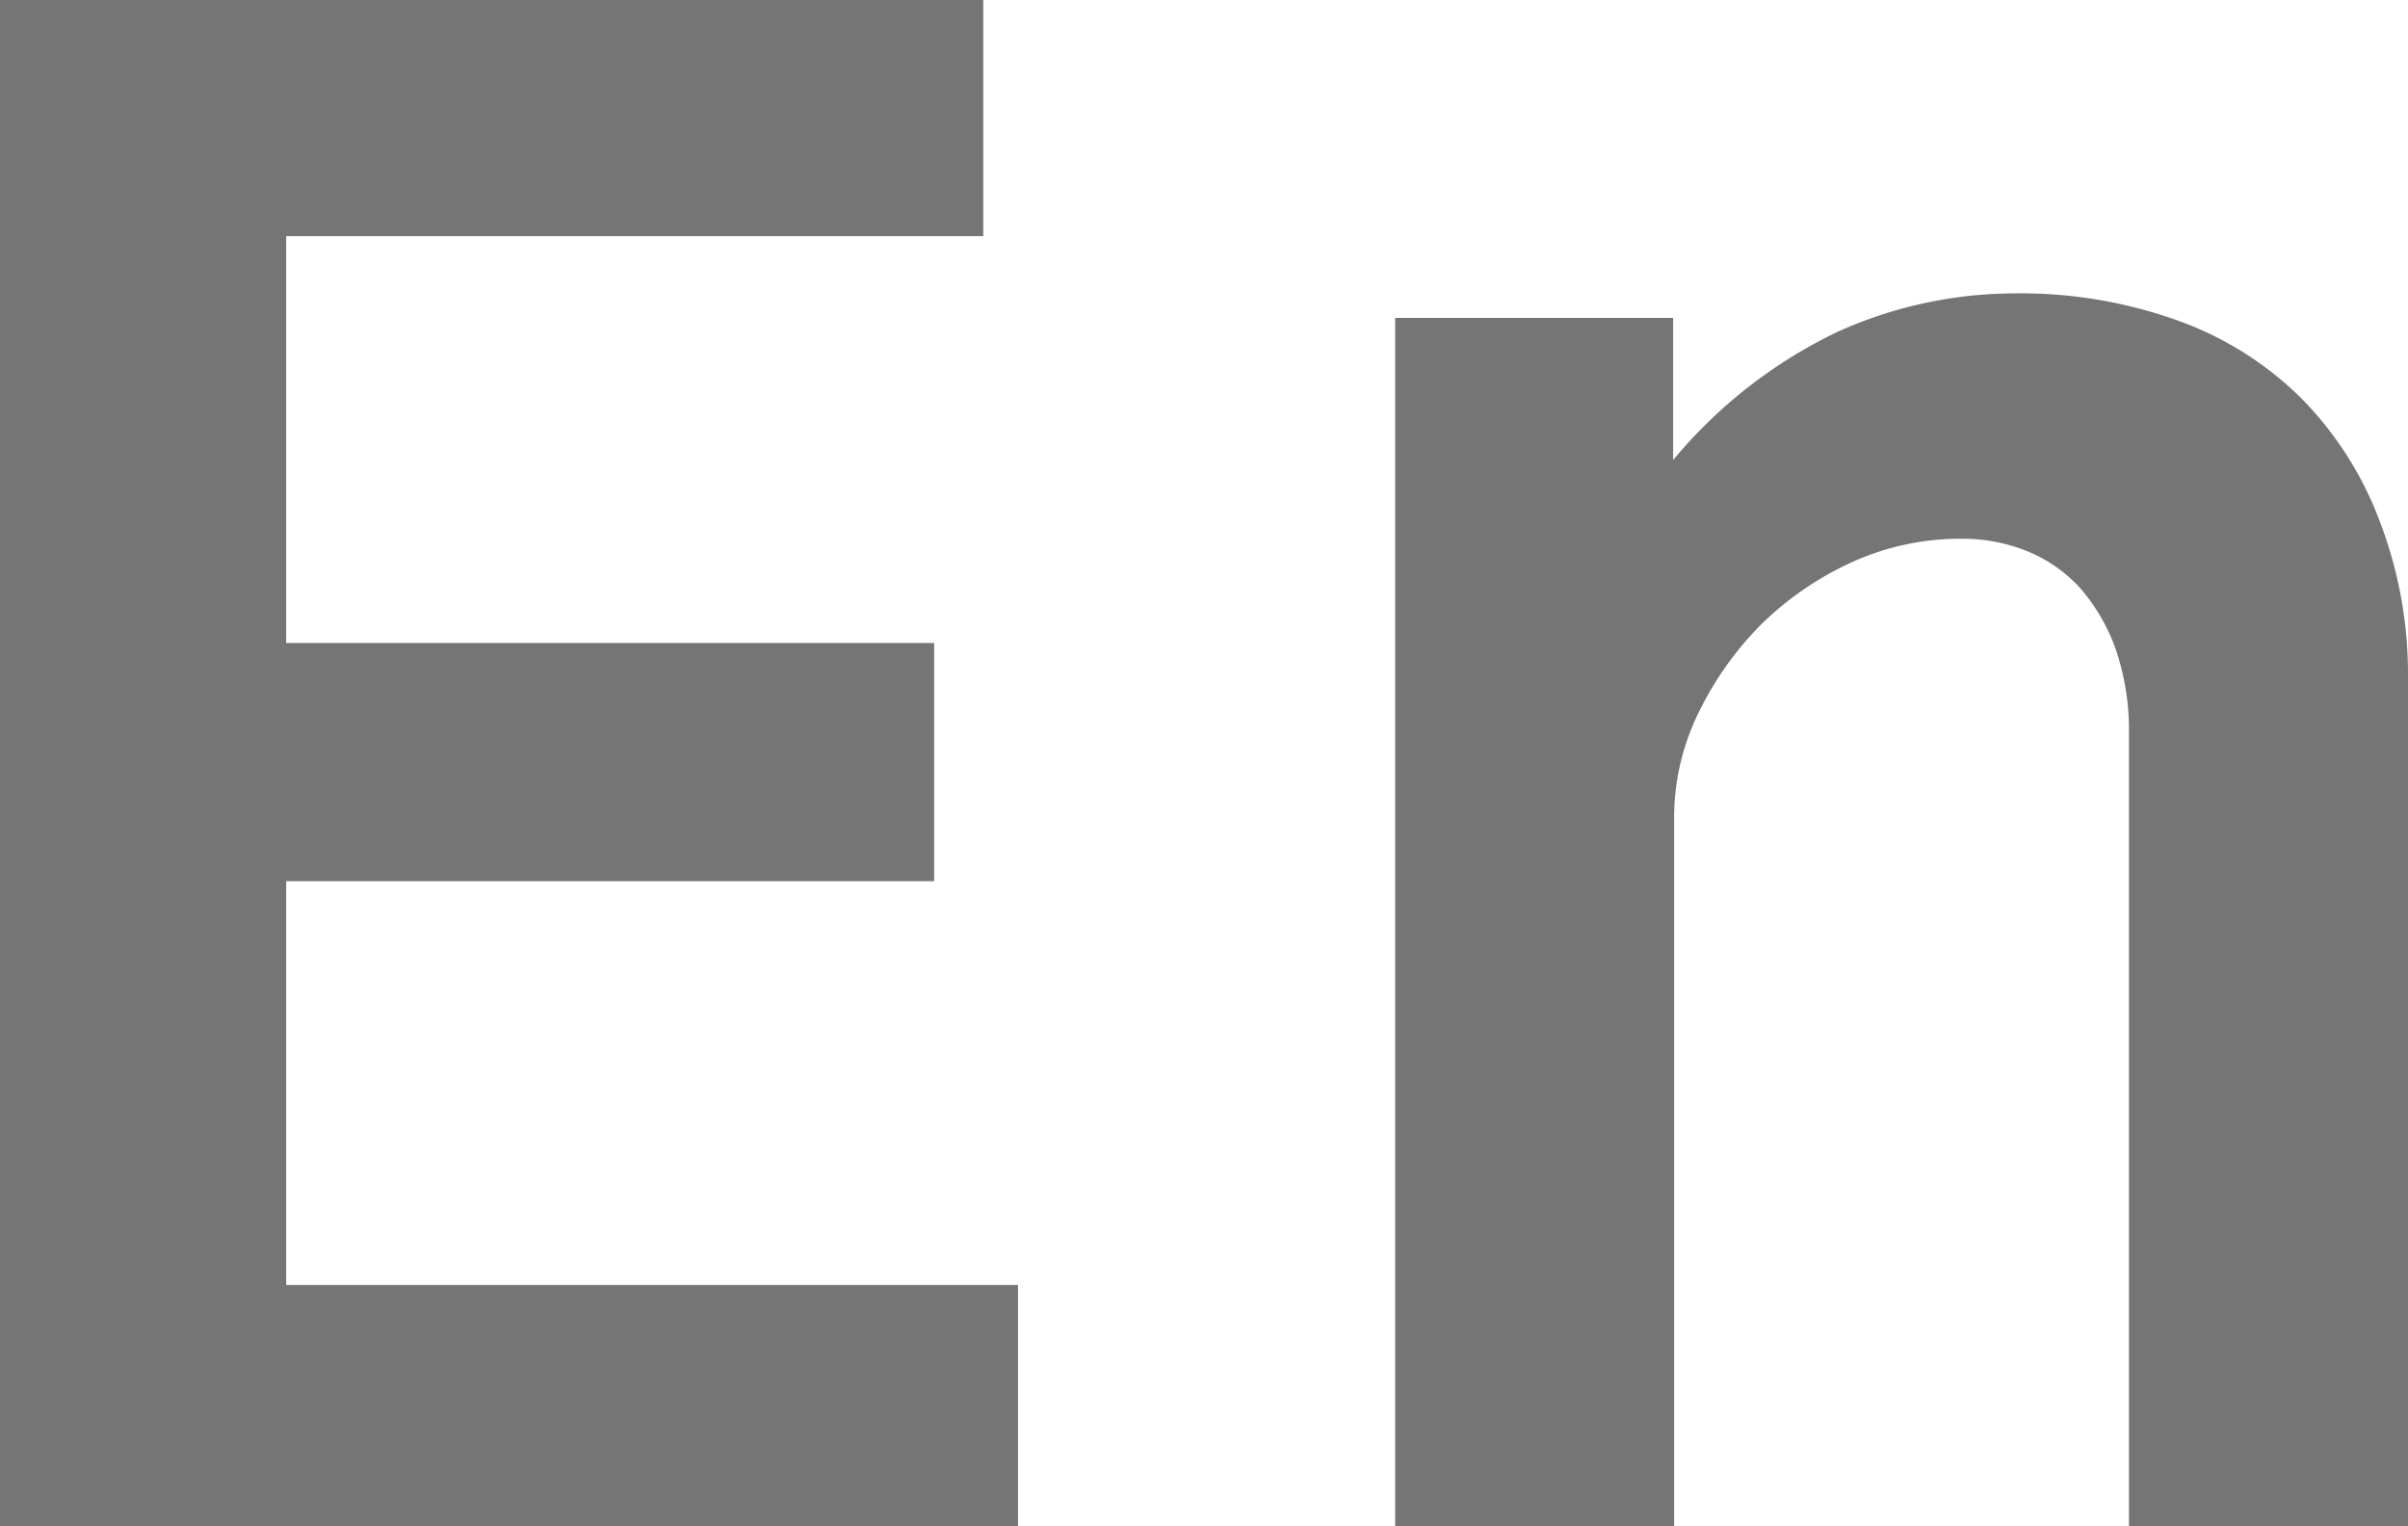
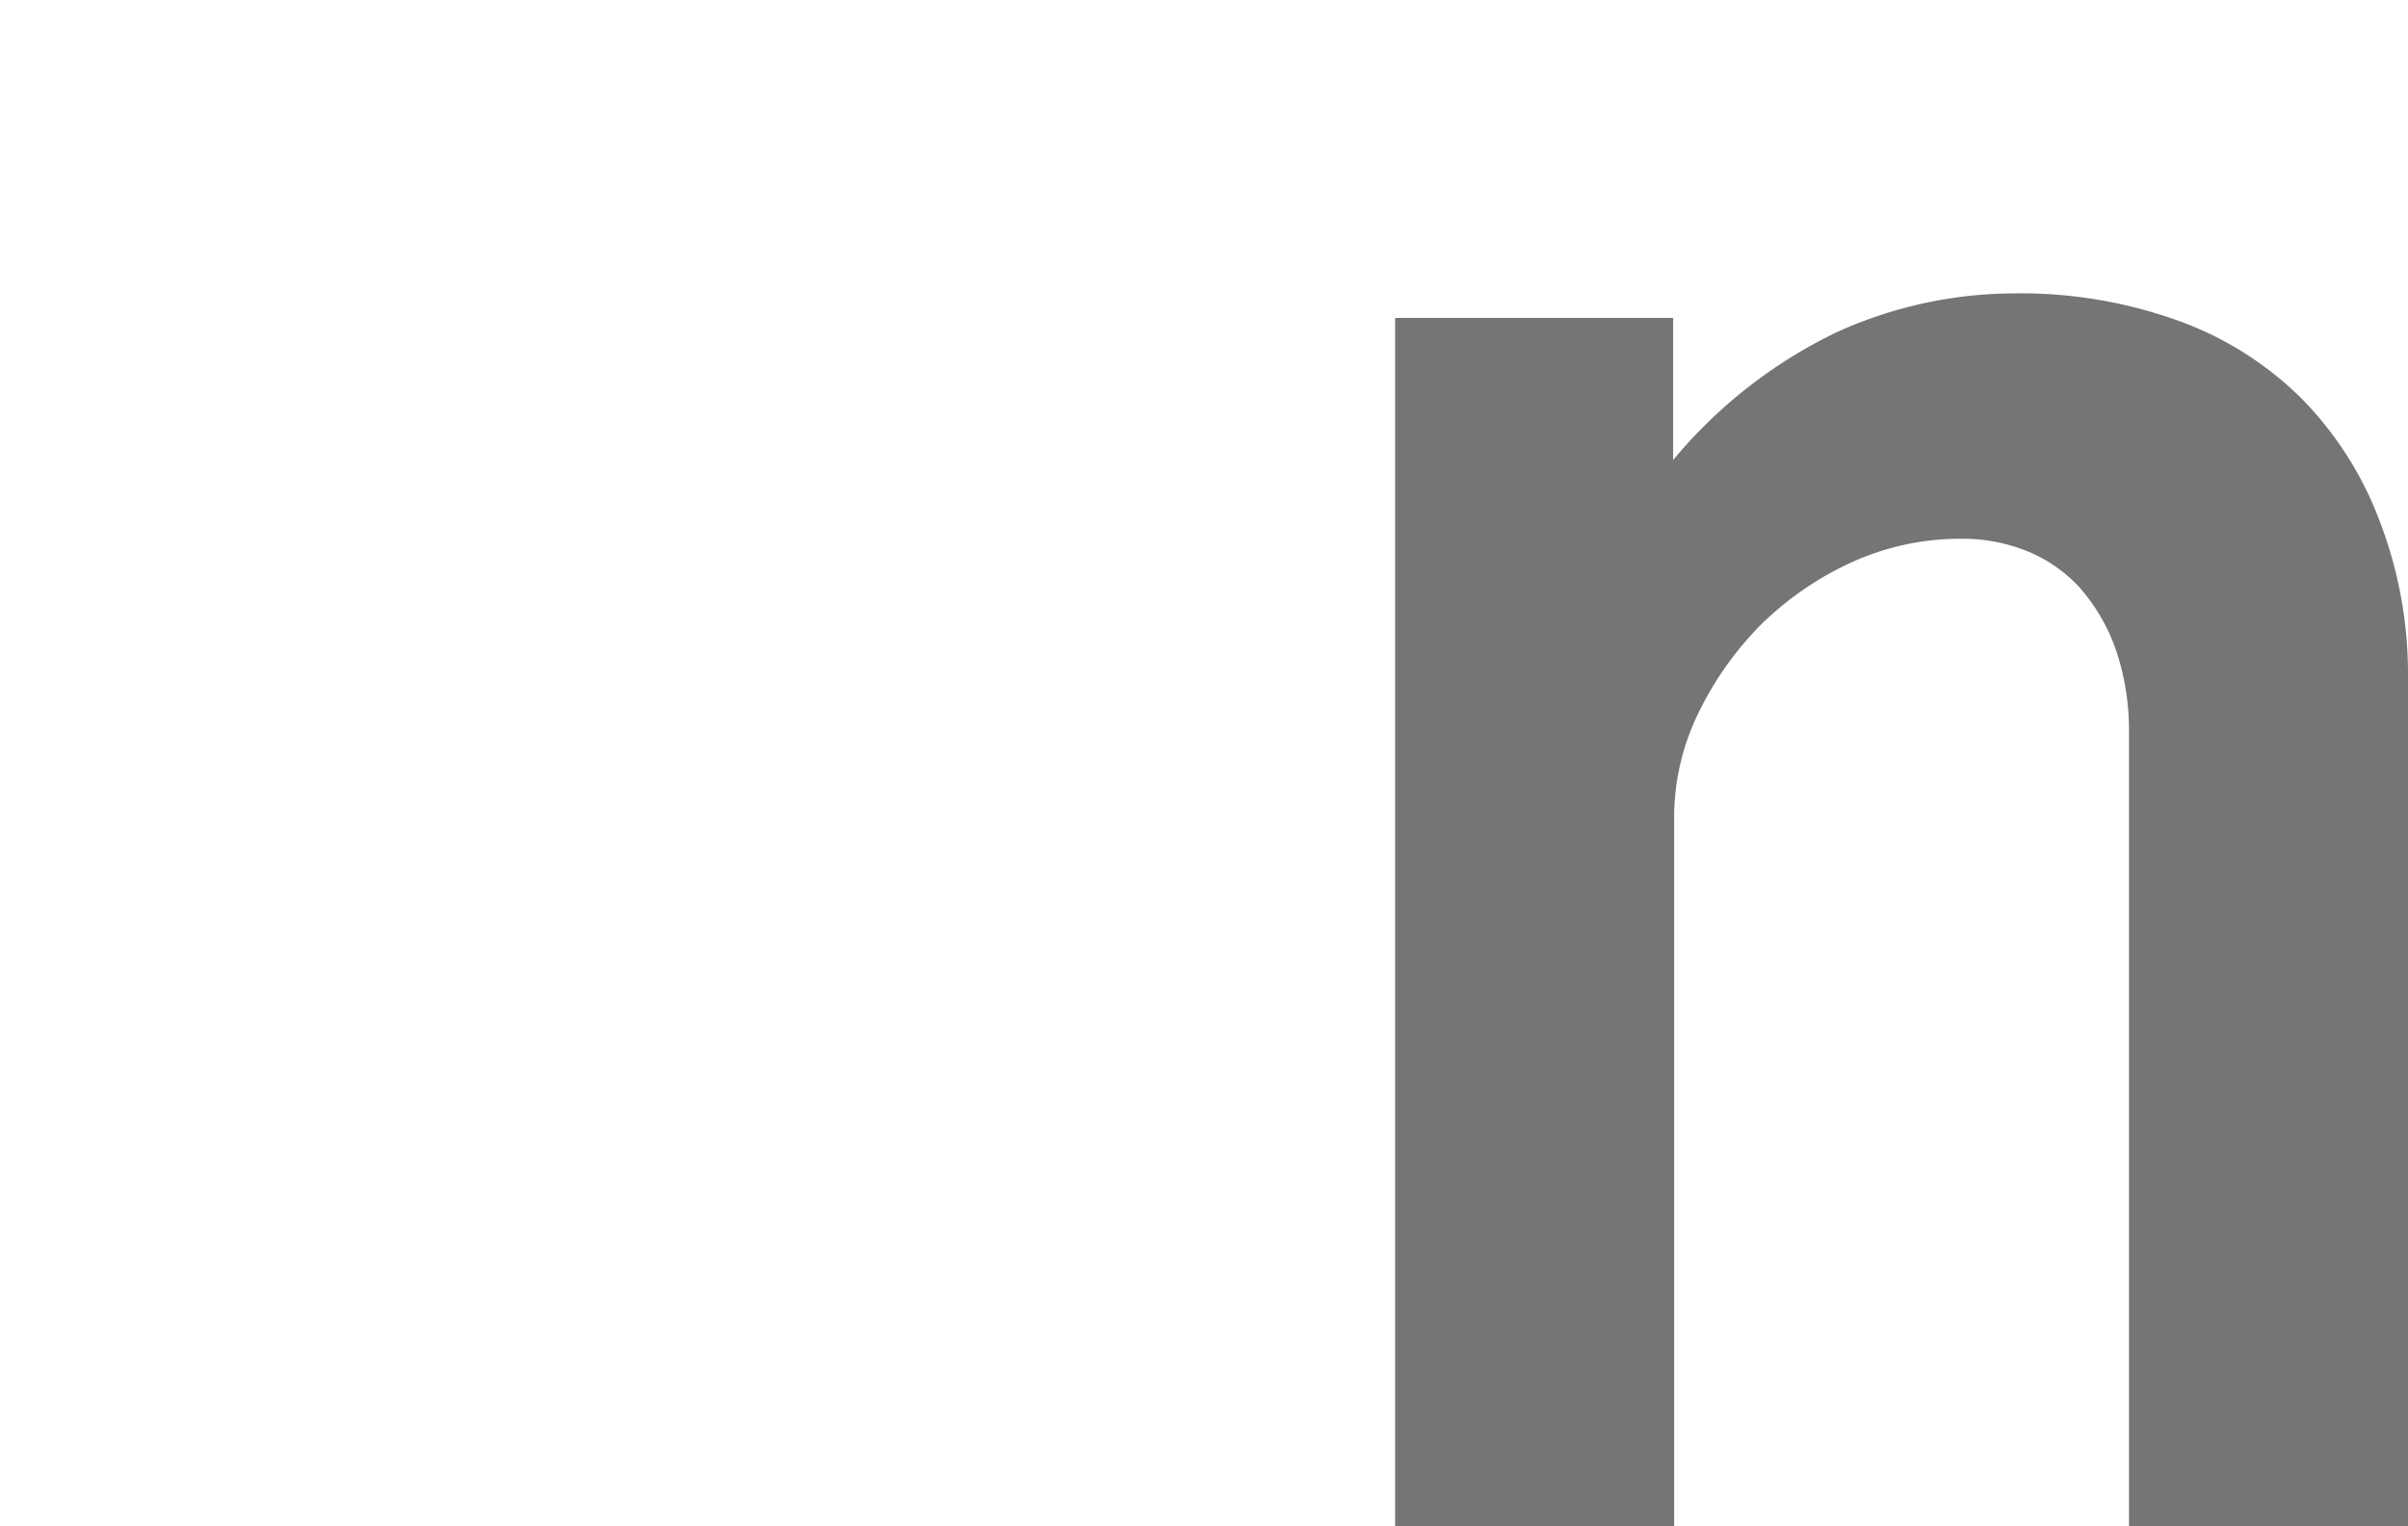
<svg xmlns="http://www.w3.org/2000/svg" id="btn_en" viewBox="0 0 23.56 14.93">
  <defs>
    <style>.cls-1{fill:#757575;}</style>
  </defs>
  <path class="cls-1" d="M34,20.12a3.42,3.42,0,0,0-.76-1.19,3.29,3.29,0,0,0-1.2-.76,4.55,4.55,0,0,0-1.62-.27,4.22,4.22,0,0,0-1.73.38,4.76,4.76,0,0,0-1.6,1.25V18.14H24.37V30H27.1V23a2.32,2.32,0,0,1,.24-1,3.2,3.2,0,0,1,.62-.87,3.11,3.11,0,0,1,.9-.61,2.57,2.57,0,0,1,1.05-.22,1.69,1.69,0,0,1,.64.12,1.43,1.43,0,0,1,.52.36,1.86,1.86,0,0,1,.35.6,2.44,2.44,0,0,1,.13.8V30h2.73V21.66A4.18,4.18,0,0,0,34,20.12Z" transform="translate(-10.72 -15.03)" />
-   <polygon class="cls-1" points="2.8 8.62 9.14 8.62 9.14 6.29 2.8 6.29 2.8 2.31 9.62 2.31 9.62 0 0 0 0 14.93 9.96 14.93 9.96 12.57 2.8 12.57 2.8 8.62" />
</svg>